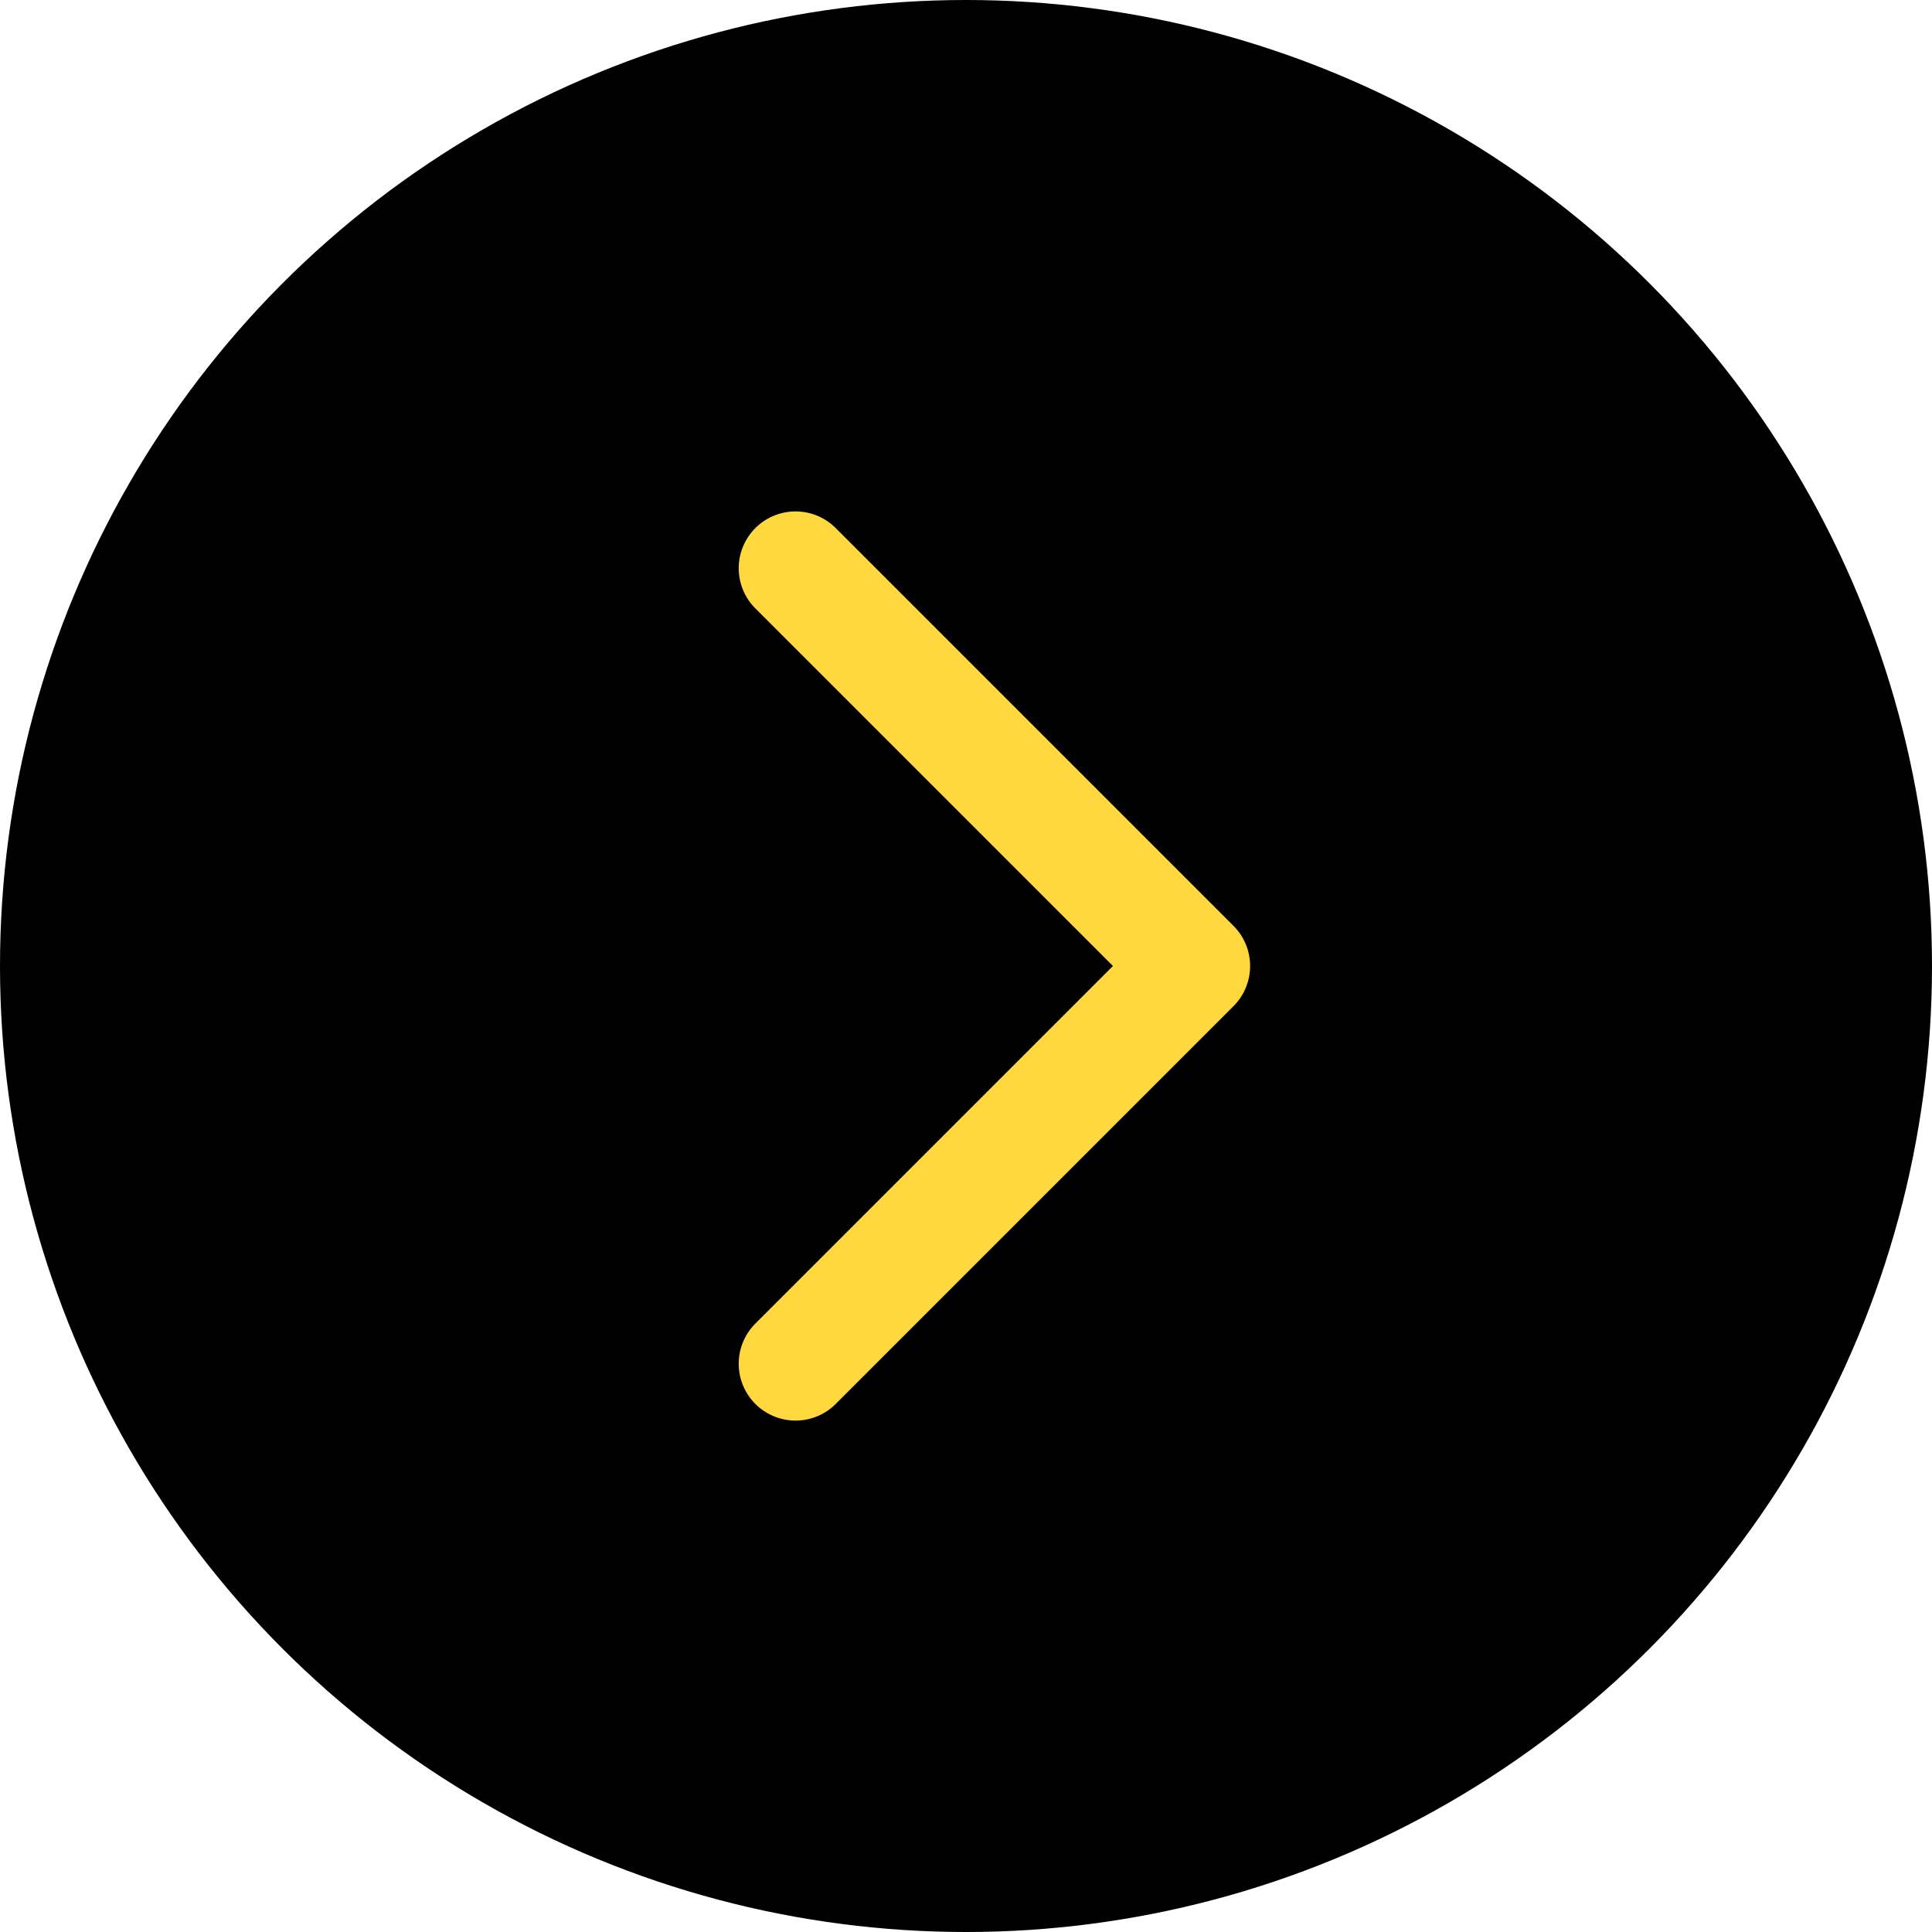
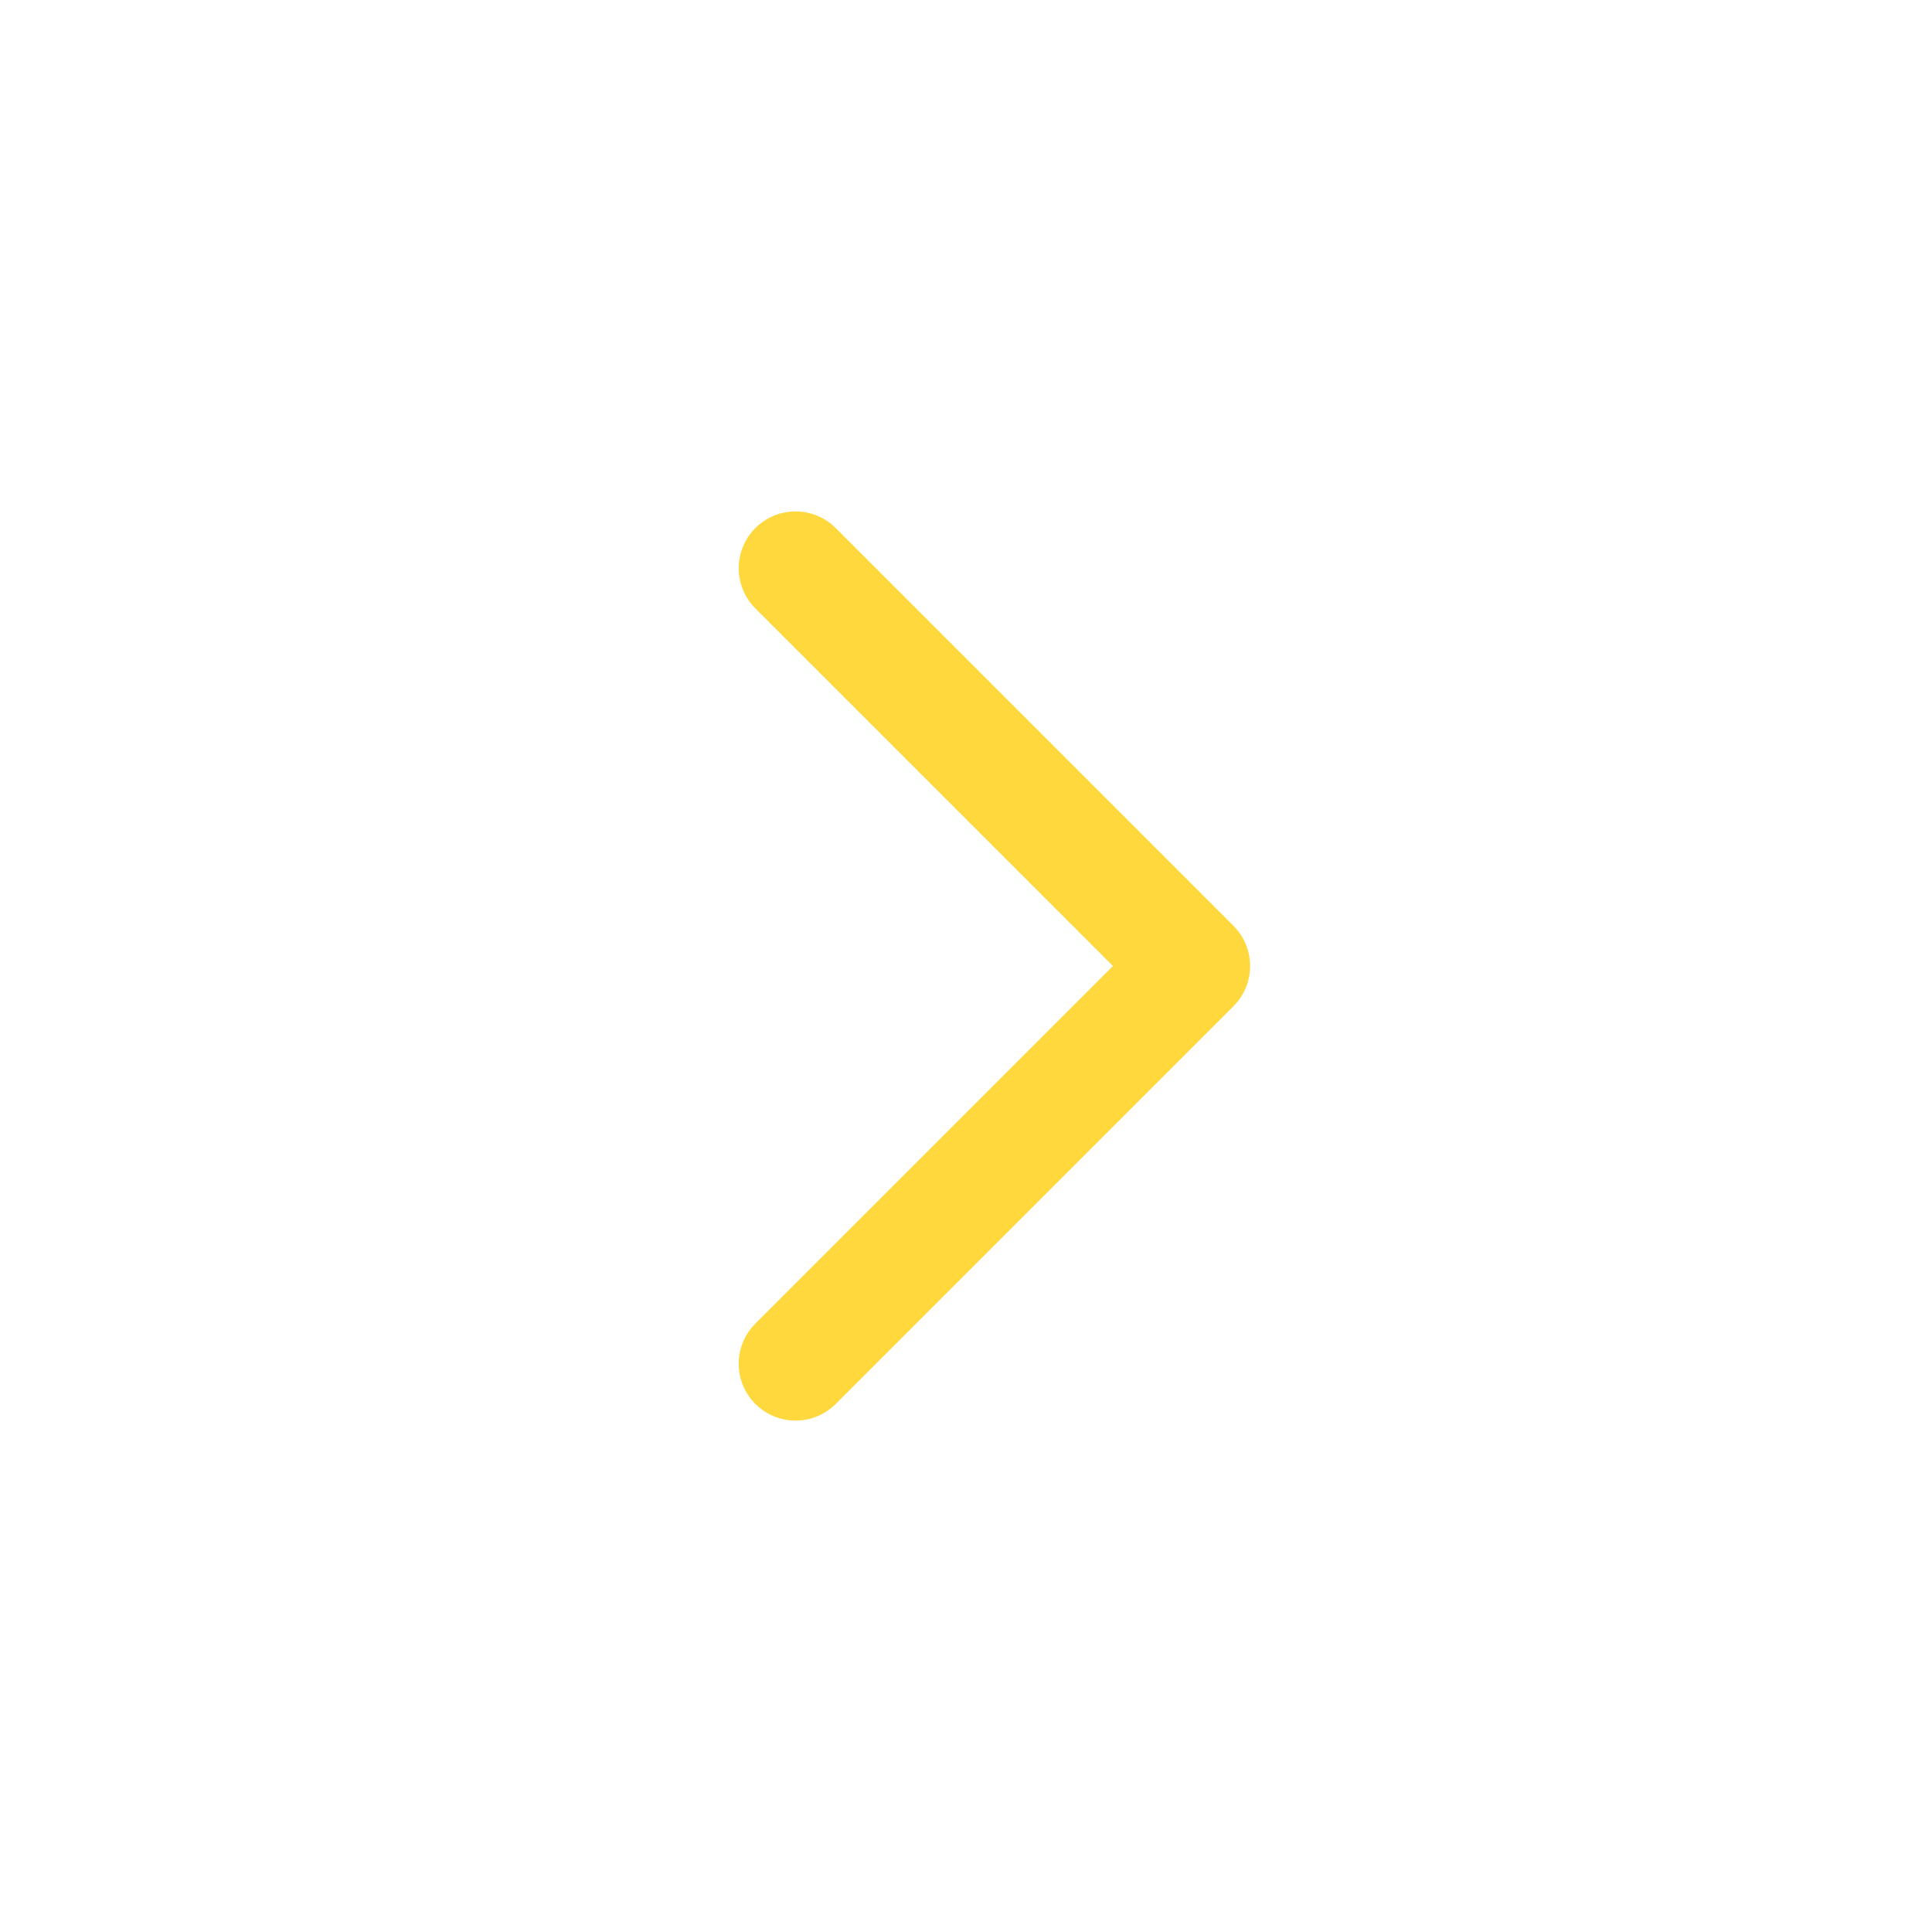
<svg xmlns="http://www.w3.org/2000/svg" width="34" height="34" viewBox="0 0 34 34">
  <g id="Group_1027" data-name="Group 1027" transform="translate(-2 -2)">
-     <circle id="Ellipse_160" data-name="Ellipse 160" cx="17" cy="17" r="17" transform="translate(2 2)" />
    <path id="Path_30109" data-name="Path 30109" d="M0,0,7,7l7-7" transform="translate(16 26) rotate(-90)" fill="none" stroke="#ffd83d" stroke-linecap="round" stroke-linejoin="round" stroke-width="2" />
  </g>
</svg>